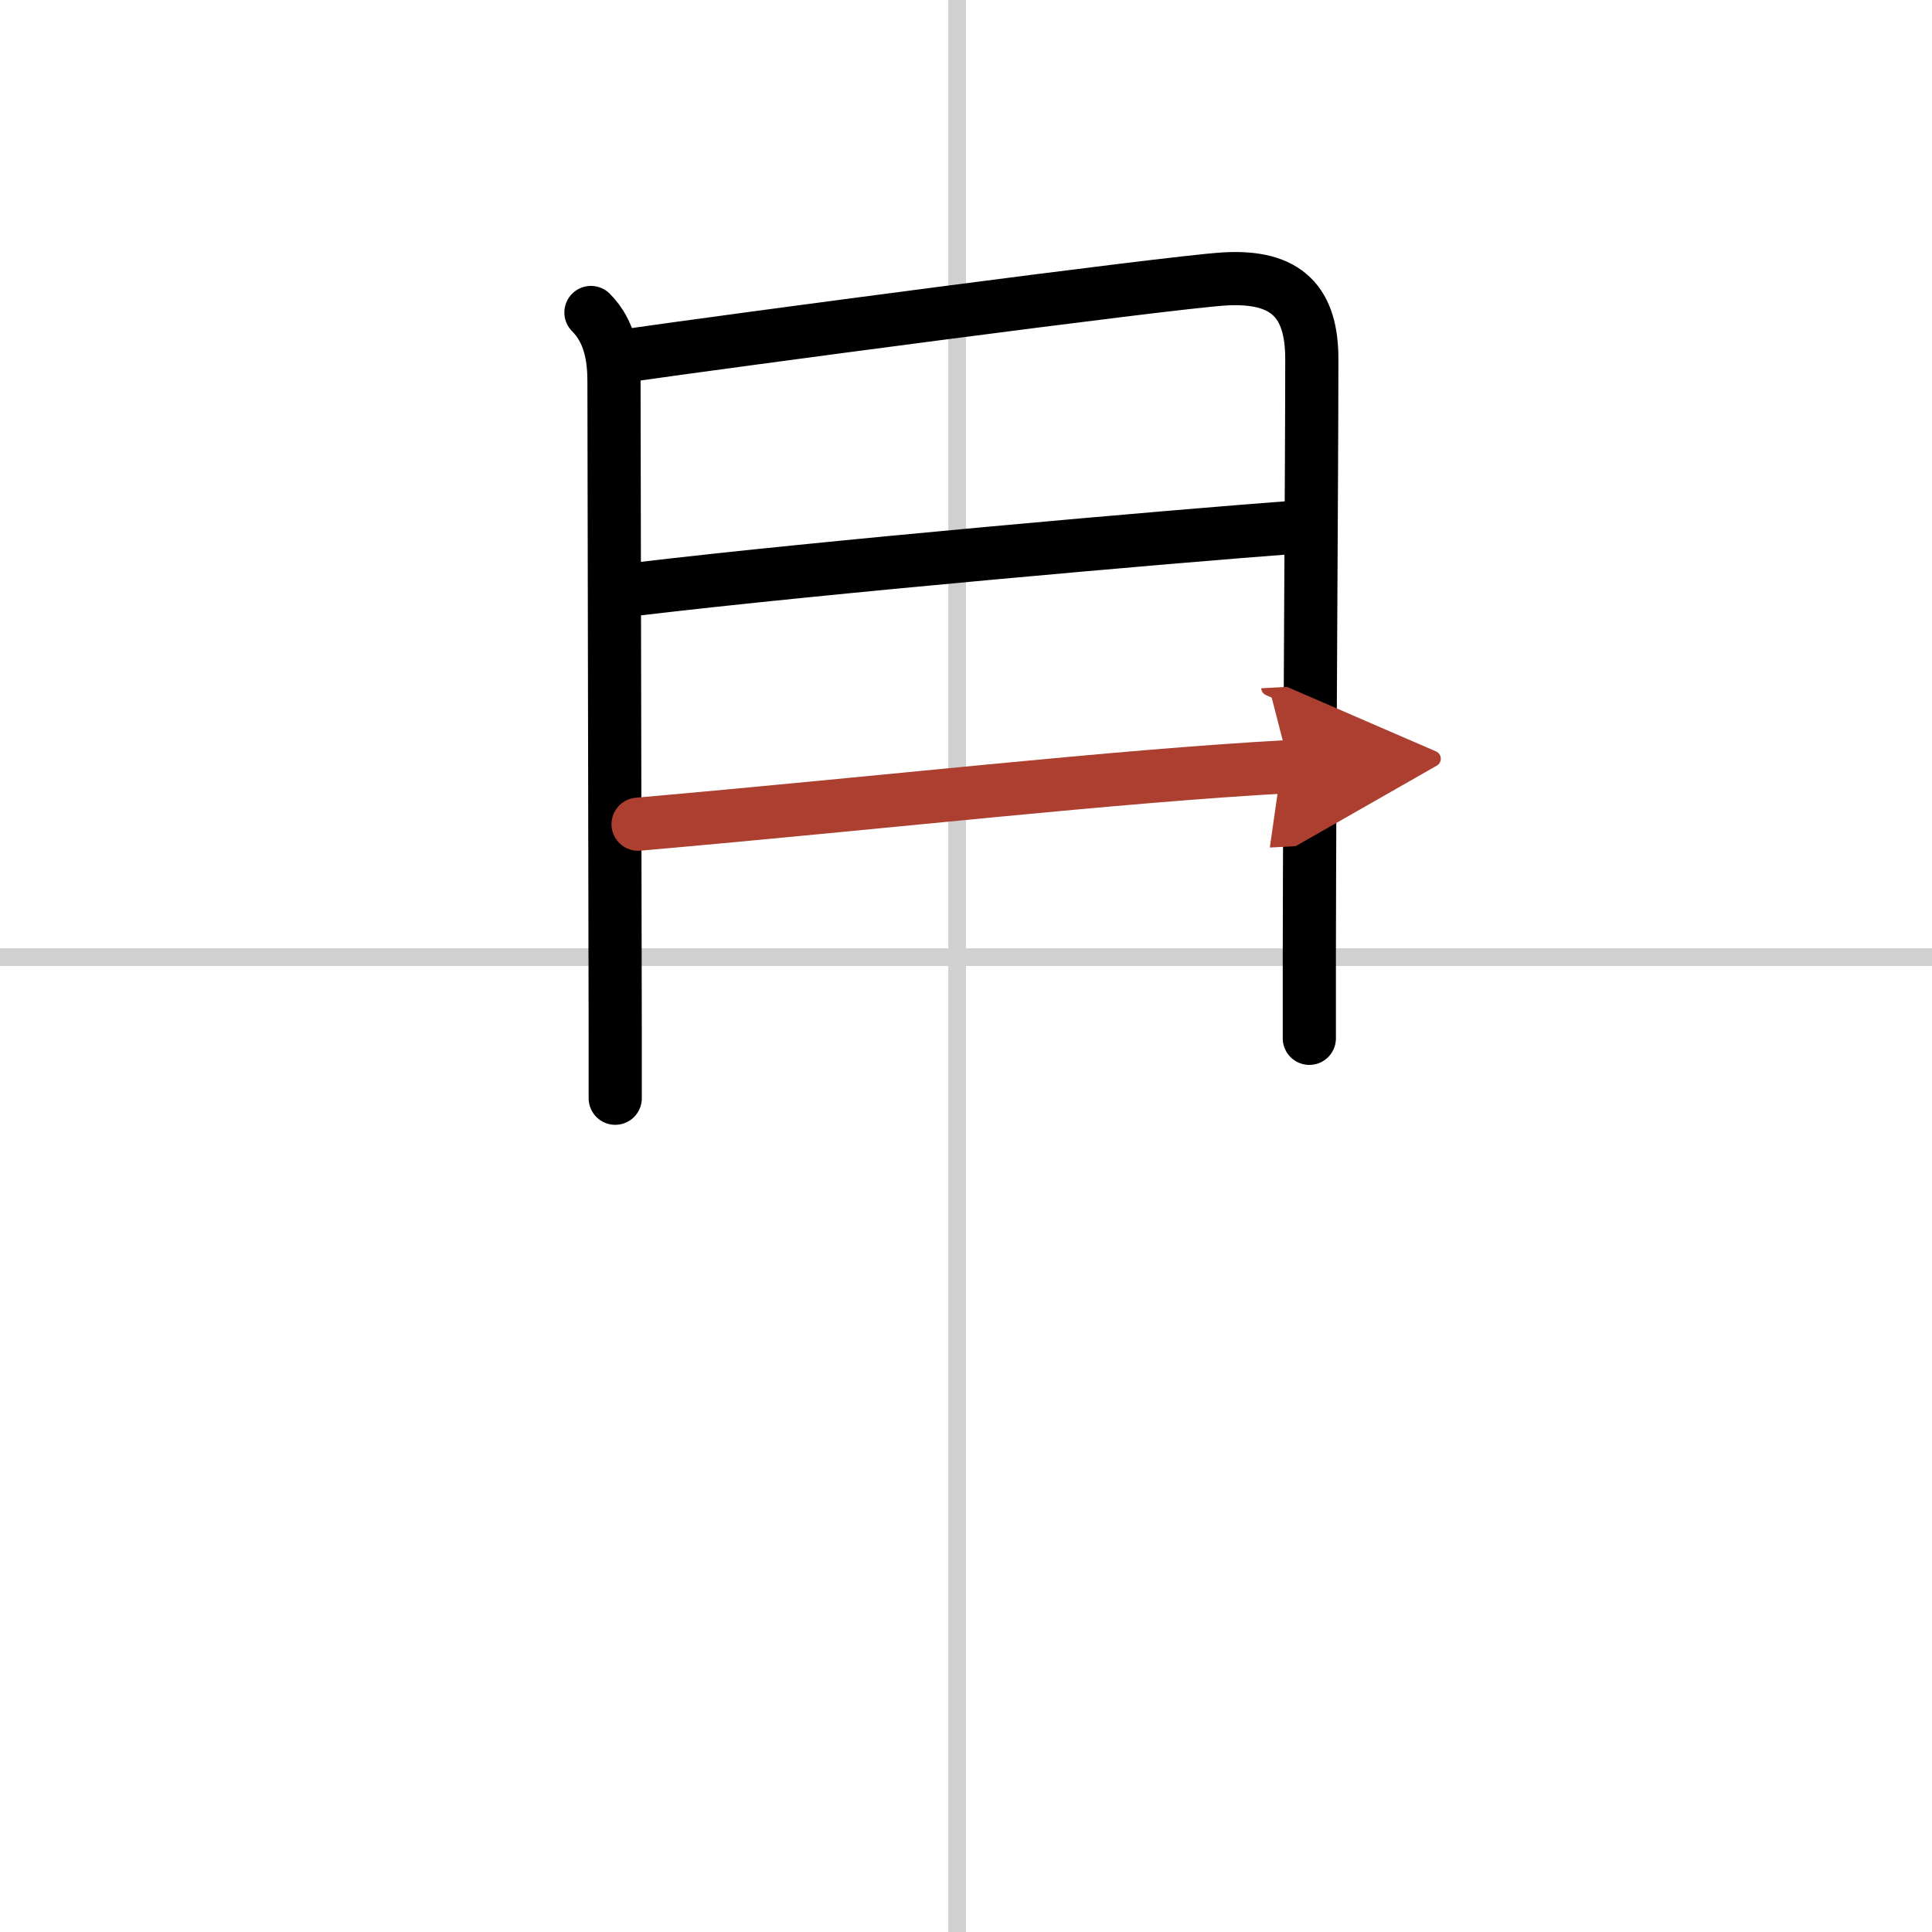
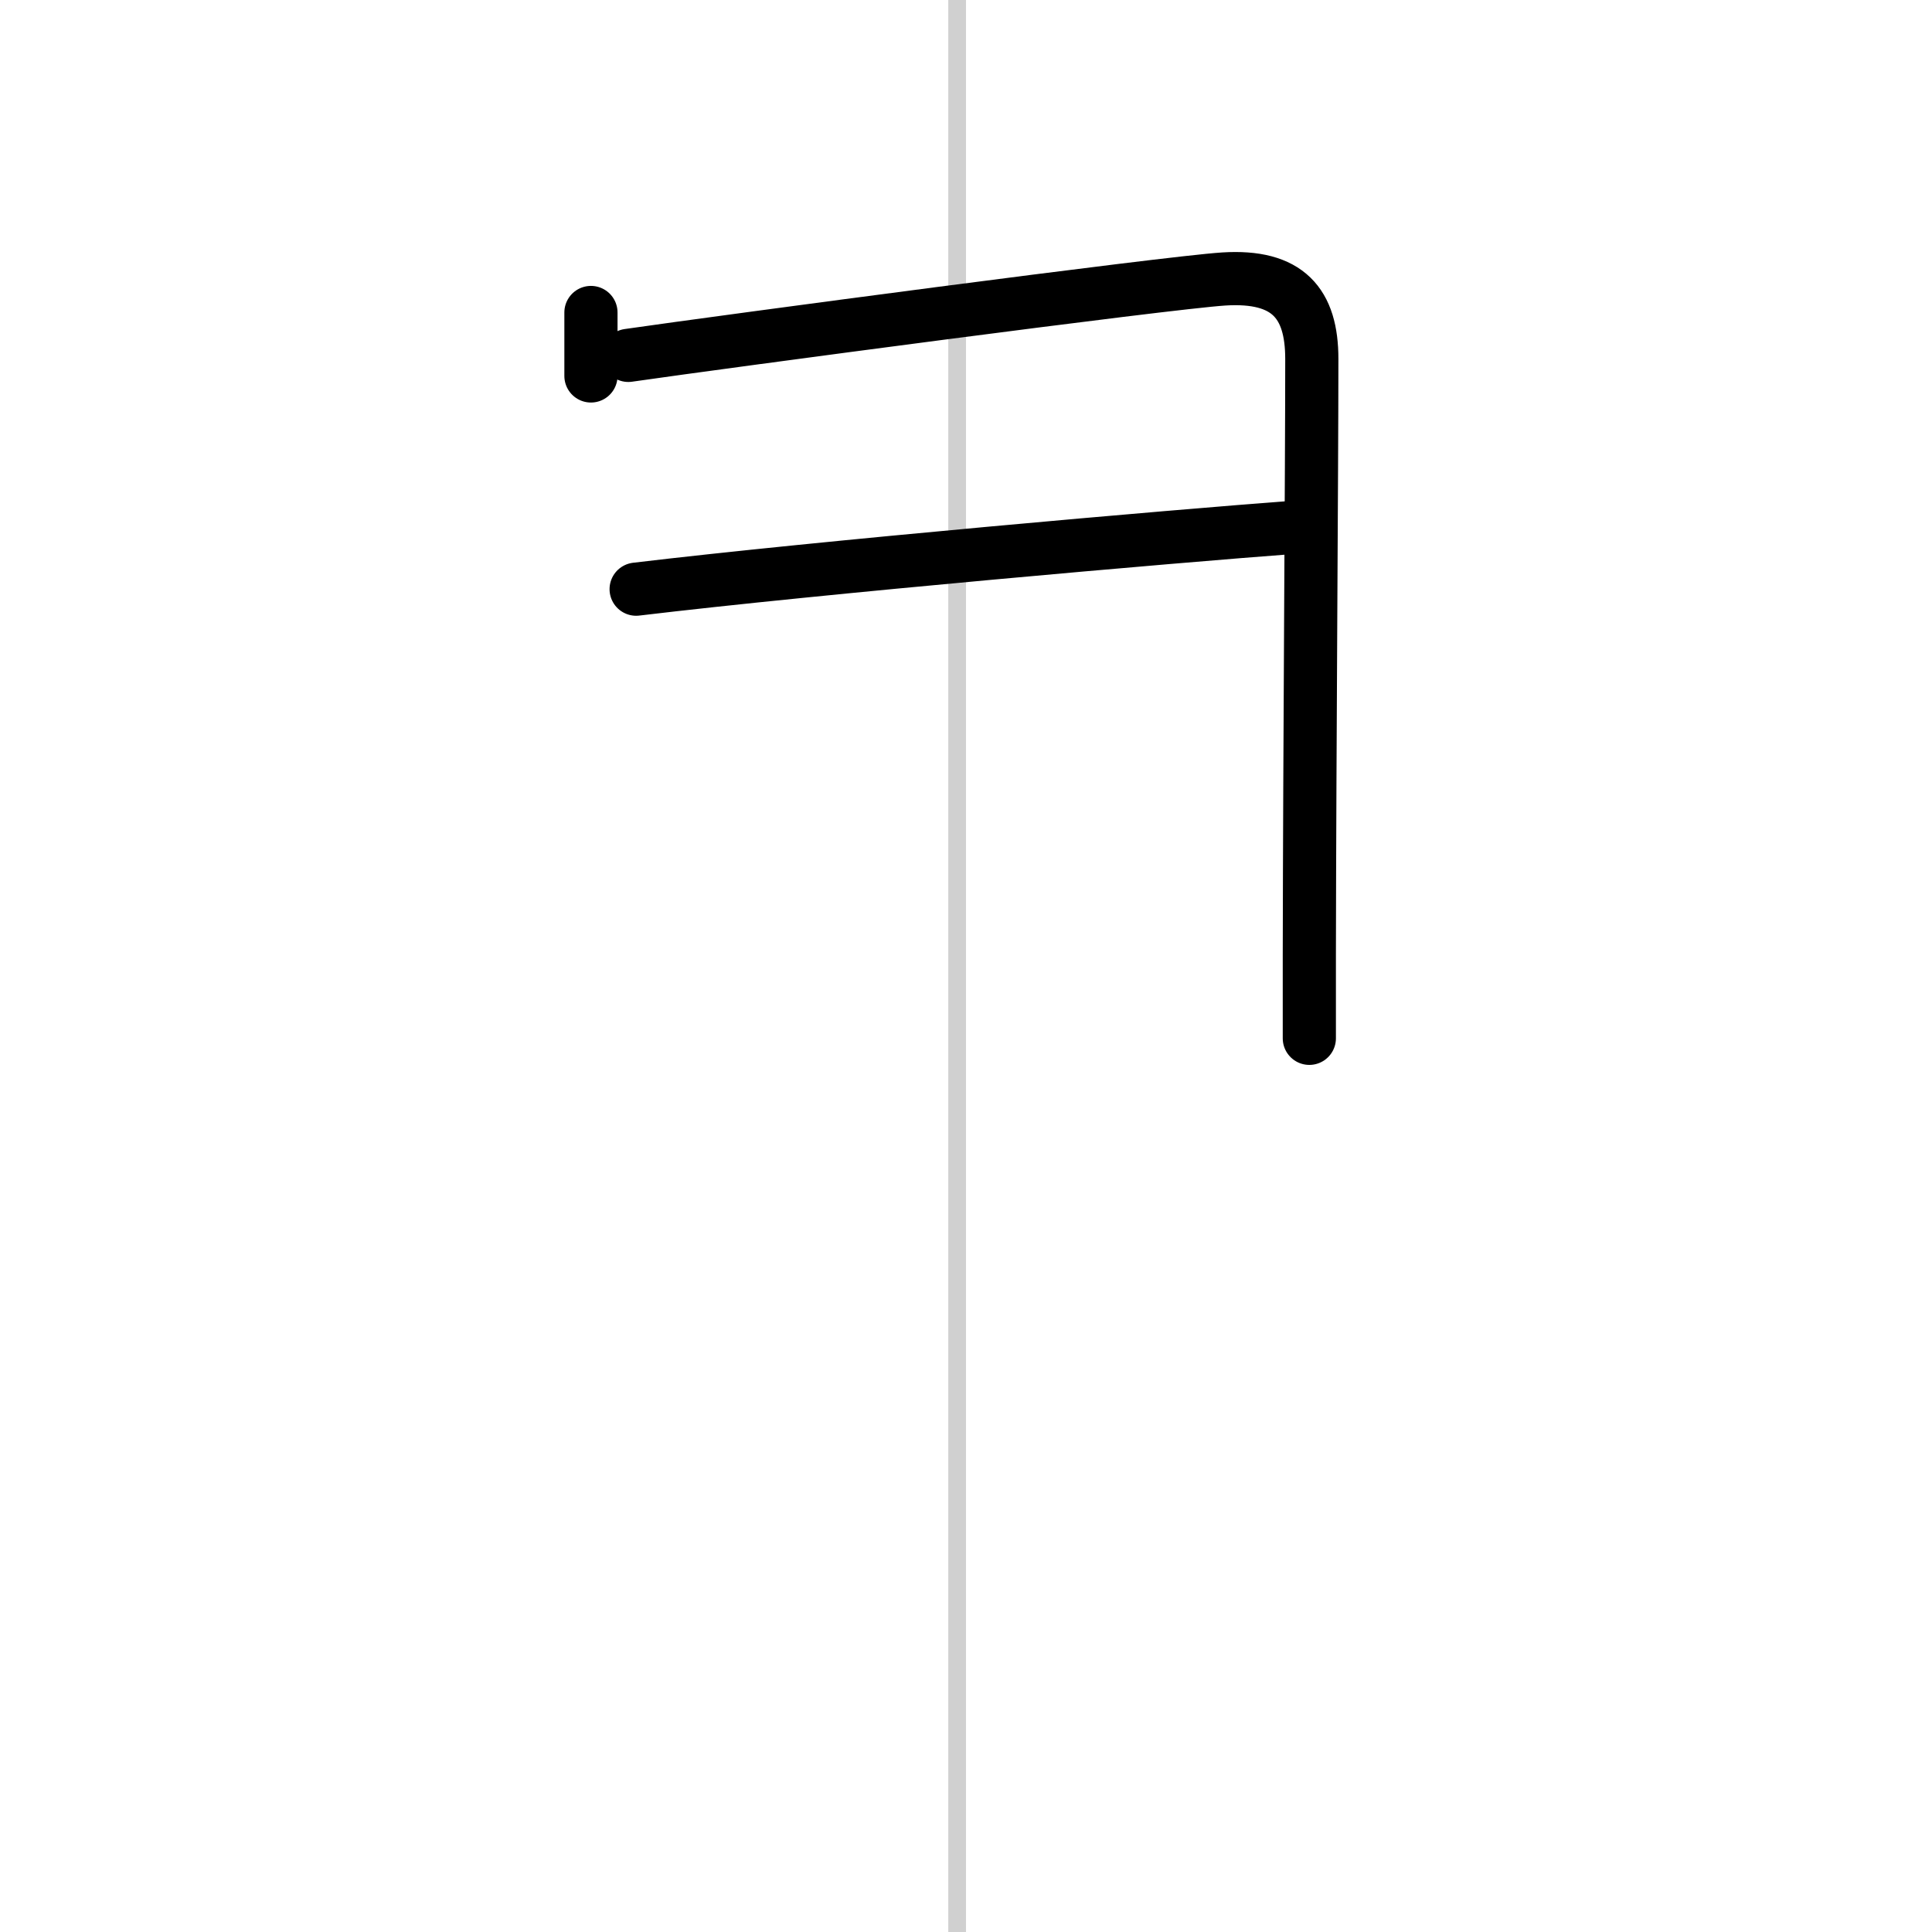
<svg xmlns="http://www.w3.org/2000/svg" width="400" height="400" viewBox="0 0 109 109">
  <defs>
    <marker id="a" markerWidth="4" orient="auto" refX="1" refY="5" viewBox="0 0 10 10">
-       <polyline points="0 0 10 5 0 10 1 5" fill="#ad3f31" stroke="#ad3f31" />
-     </marker>
+       </marker>
  </defs>
  <g fill="none" stroke="#000" stroke-linecap="round" stroke-linejoin="round" stroke-width="3">
-     <rect width="100%" height="100%" fill="#fff" stroke="#fff" />
    <line x1="54" x2="54" y2="109" stroke="#d0d0d0" stroke-width="1" />
-     <line x2="109" y1="54" y2="54" stroke="#d0d0d0" stroke-width="1" />
-     <path d="m33.34 17.63c1.08 1.08 1.3 2.54 1.3 3.9 0 4.34 0.06 27.34 0.07 36.85v3.58" />
+     <path d="m33.34 17.63v3.58" />
    <path d="m35.45 20.05c5.55-0.8 30.33-4.1 33.59-4.31 3.63-0.23 4.97 1.38 4.97 4.51 0 6.29-0.12 21.37-0.14 33.62v4.71" />
    <path d="M35.89,33.24C46.25,32,66.25,30.25,73,29.75" />
-     <path d="m36 46.5c14.25-1.25 26.74-2.7 36.75-3.25" marker-end="url(#a)" stroke="#ad3f31" />
  </g>
</svg>